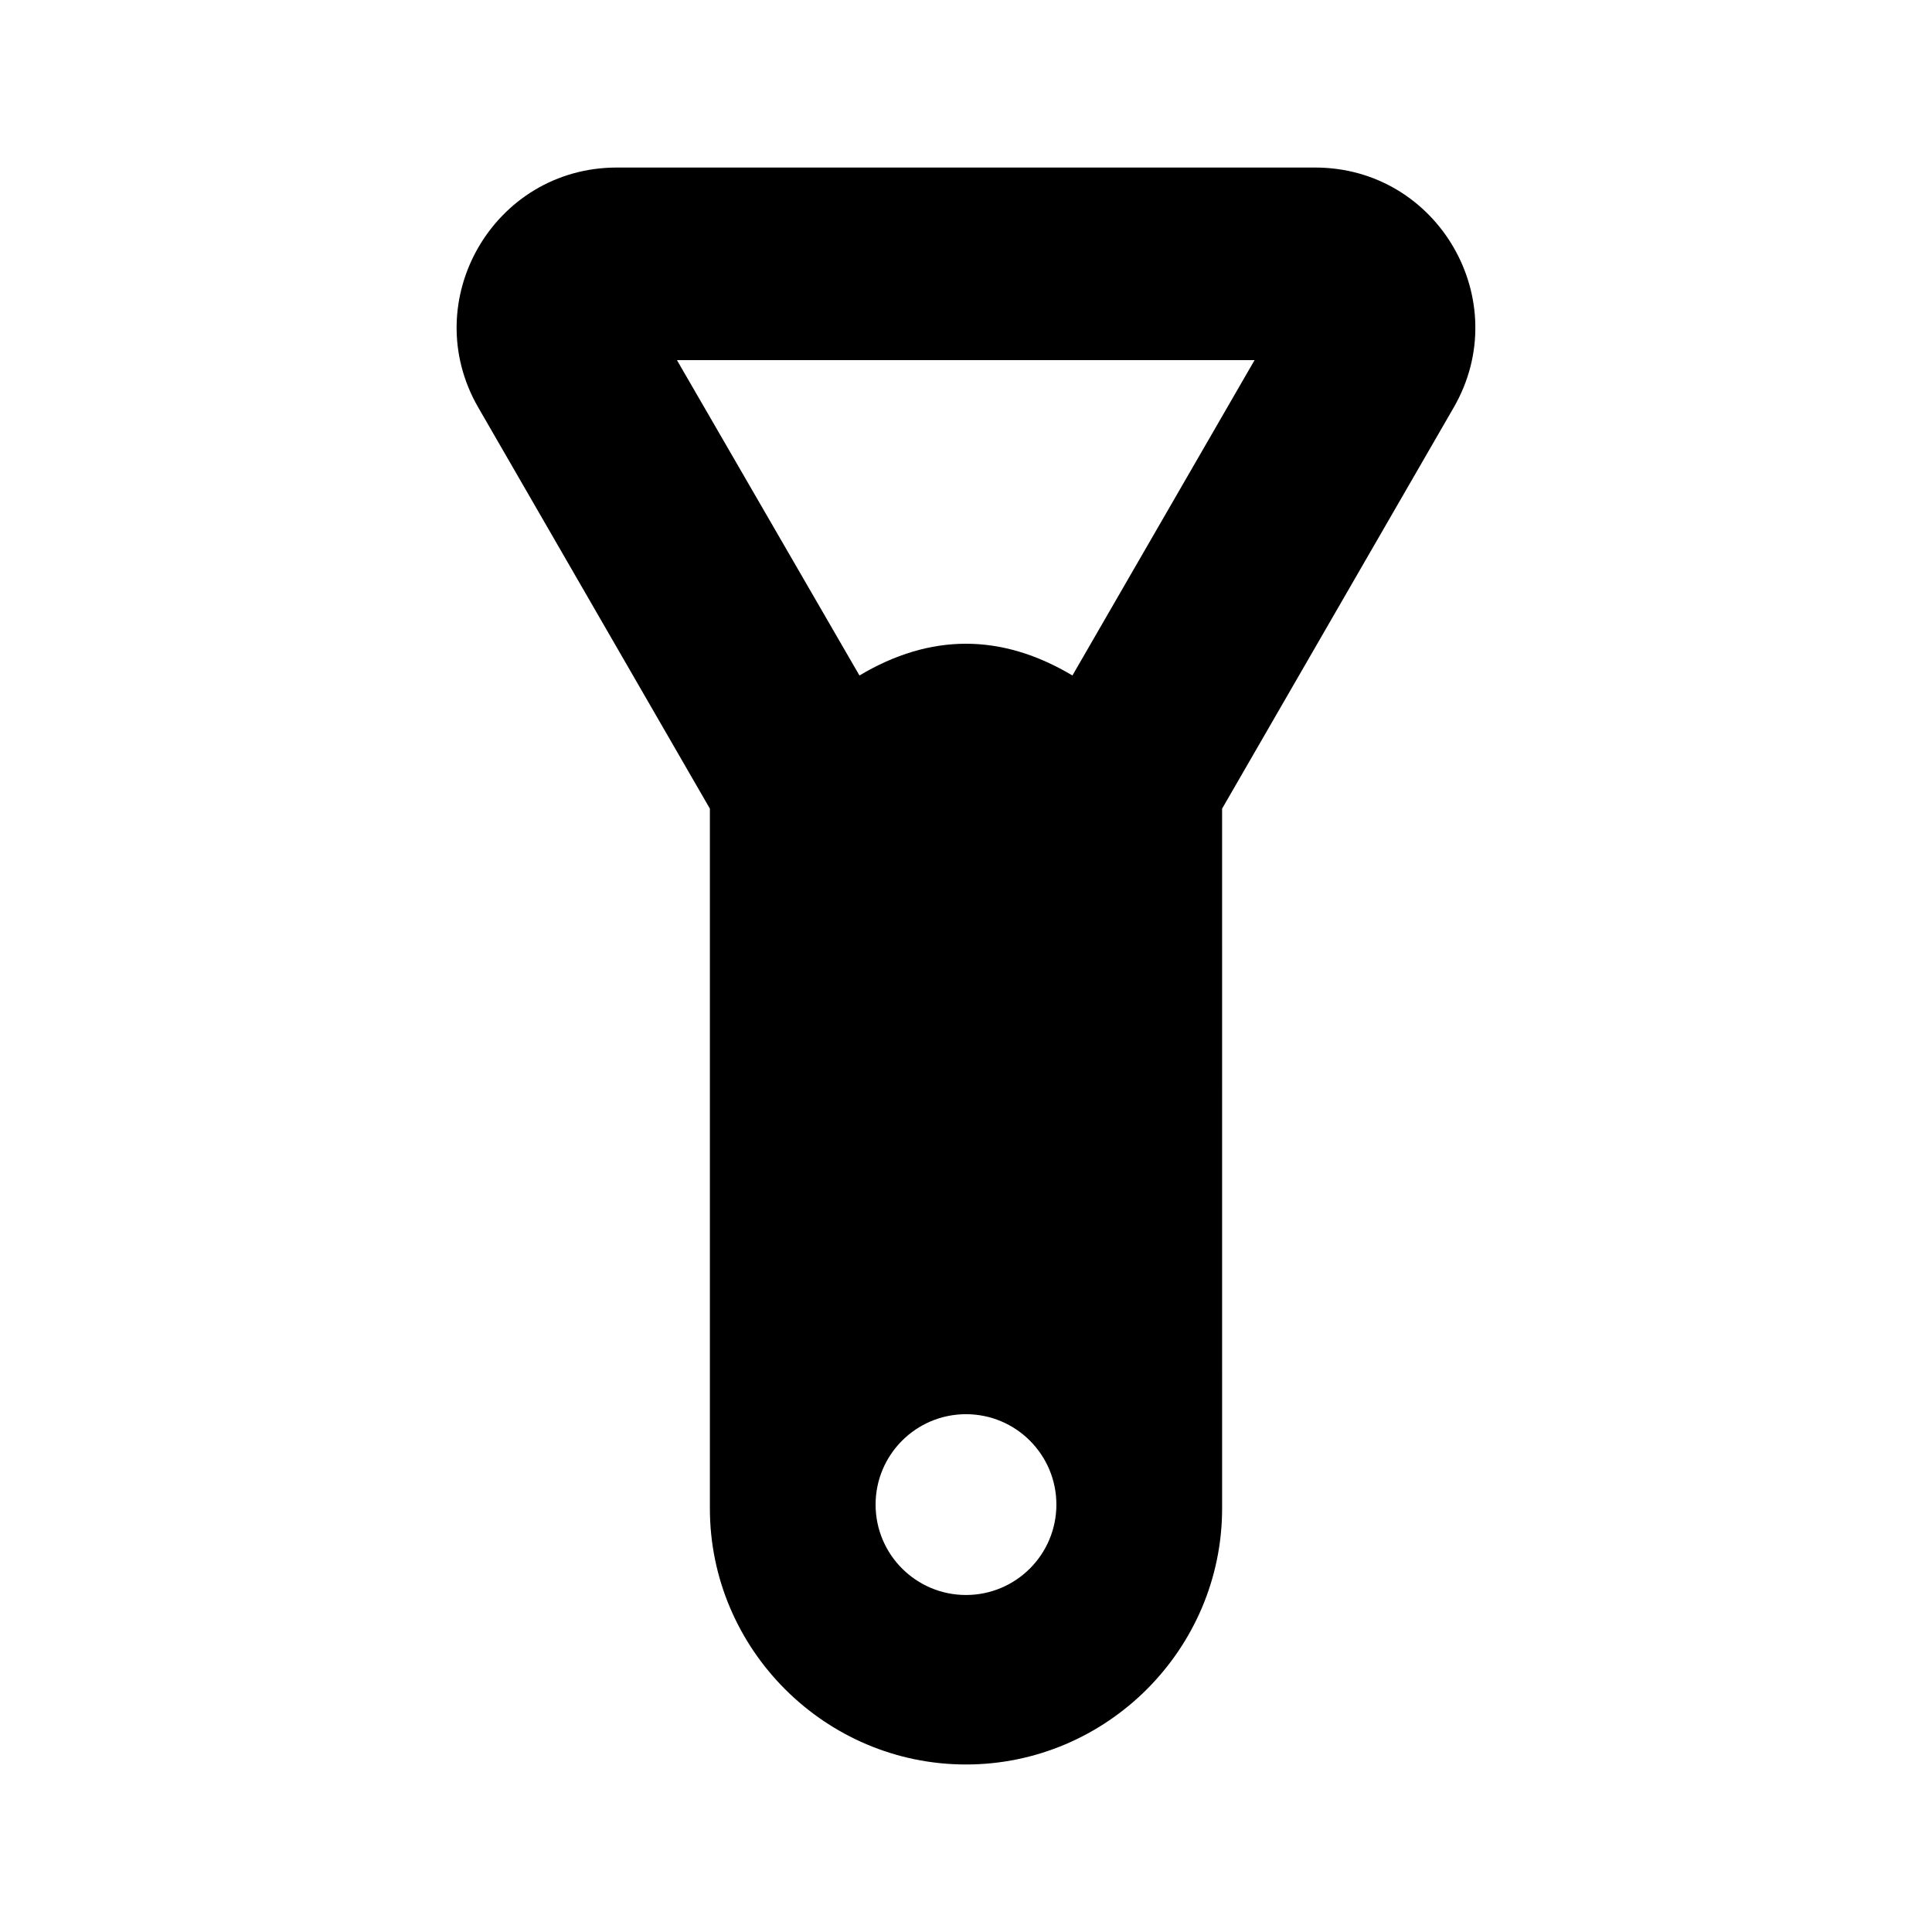
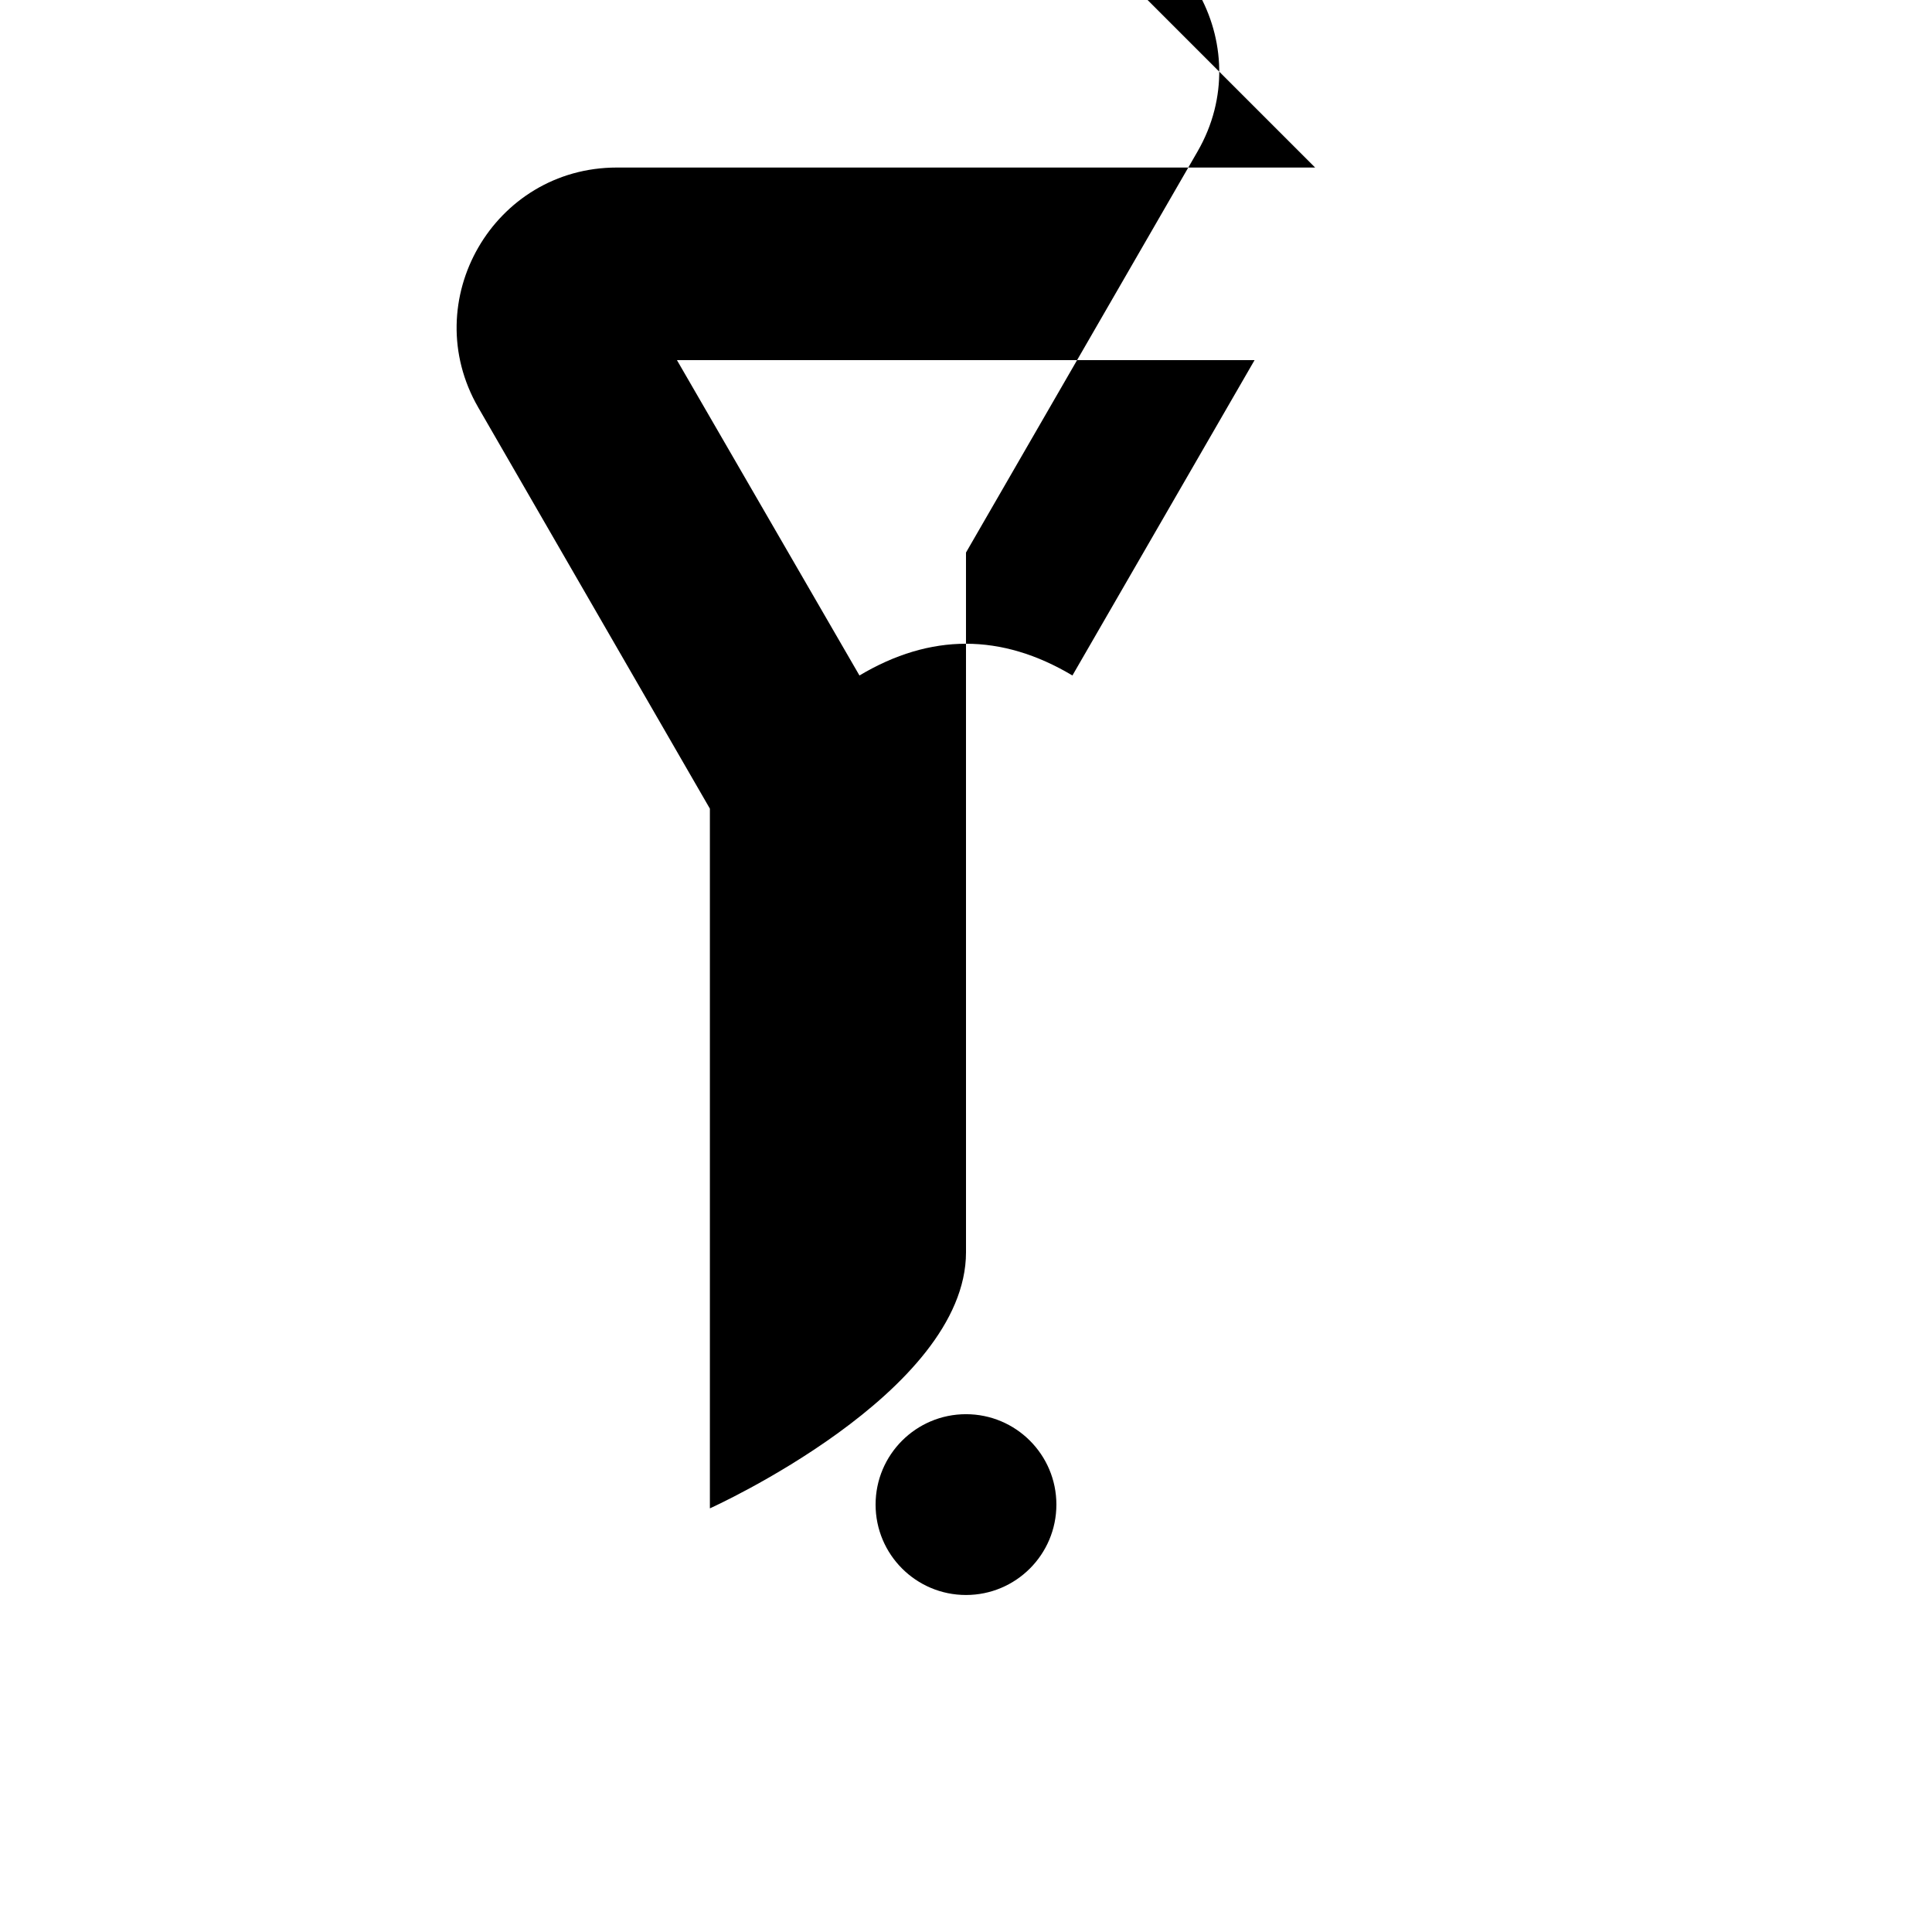
<svg xmlns="http://www.w3.org/2000/svg" fill="#000000" width="800px" height="800px" version="1.1" viewBox="144 144 512 512">
-   <path d="m492.52 188.4h-185.05c-32.637 0-53.043 35.332-36.719 63.602l61.375 106.3v185.43c-0.004 37.336 30.539 67.875 67.871 67.875s67.875-30.539 67.875-67.875l-0.004-185.43 61.375-106.3c16.316-28.27-4.086-63.602-36.723-63.602zm-92.523 378.29c-13.23 0-23.957-10.727-23.957-23.957 0-13.23 10.727-23.957 23.957-23.957s23.957 10.727 23.957 23.957c-0.004 13.23-10.727 23.957-23.957 23.957zm76.477-327.25-48.27 83.57c-18.812-11.215-37.625-11.215-56.438 0l-48.367-83.57z" />
+   <path d="m492.52 188.4h-185.05c-32.637 0-53.043 35.332-36.719 63.602l61.375 106.3v185.43s67.875-30.539 67.875-67.875l-0.004-185.43 61.375-106.3c16.316-28.27-4.086-63.602-36.723-63.602zm-92.523 378.29c-13.23 0-23.957-10.727-23.957-23.957 0-13.23 10.727-23.957 23.957-23.957s23.957 10.727 23.957 23.957c-0.004 13.23-10.727 23.957-23.957 23.957zm76.477-327.25-48.27 83.57c-18.812-11.215-37.625-11.215-56.438 0l-48.367-83.57z" />
</svg>